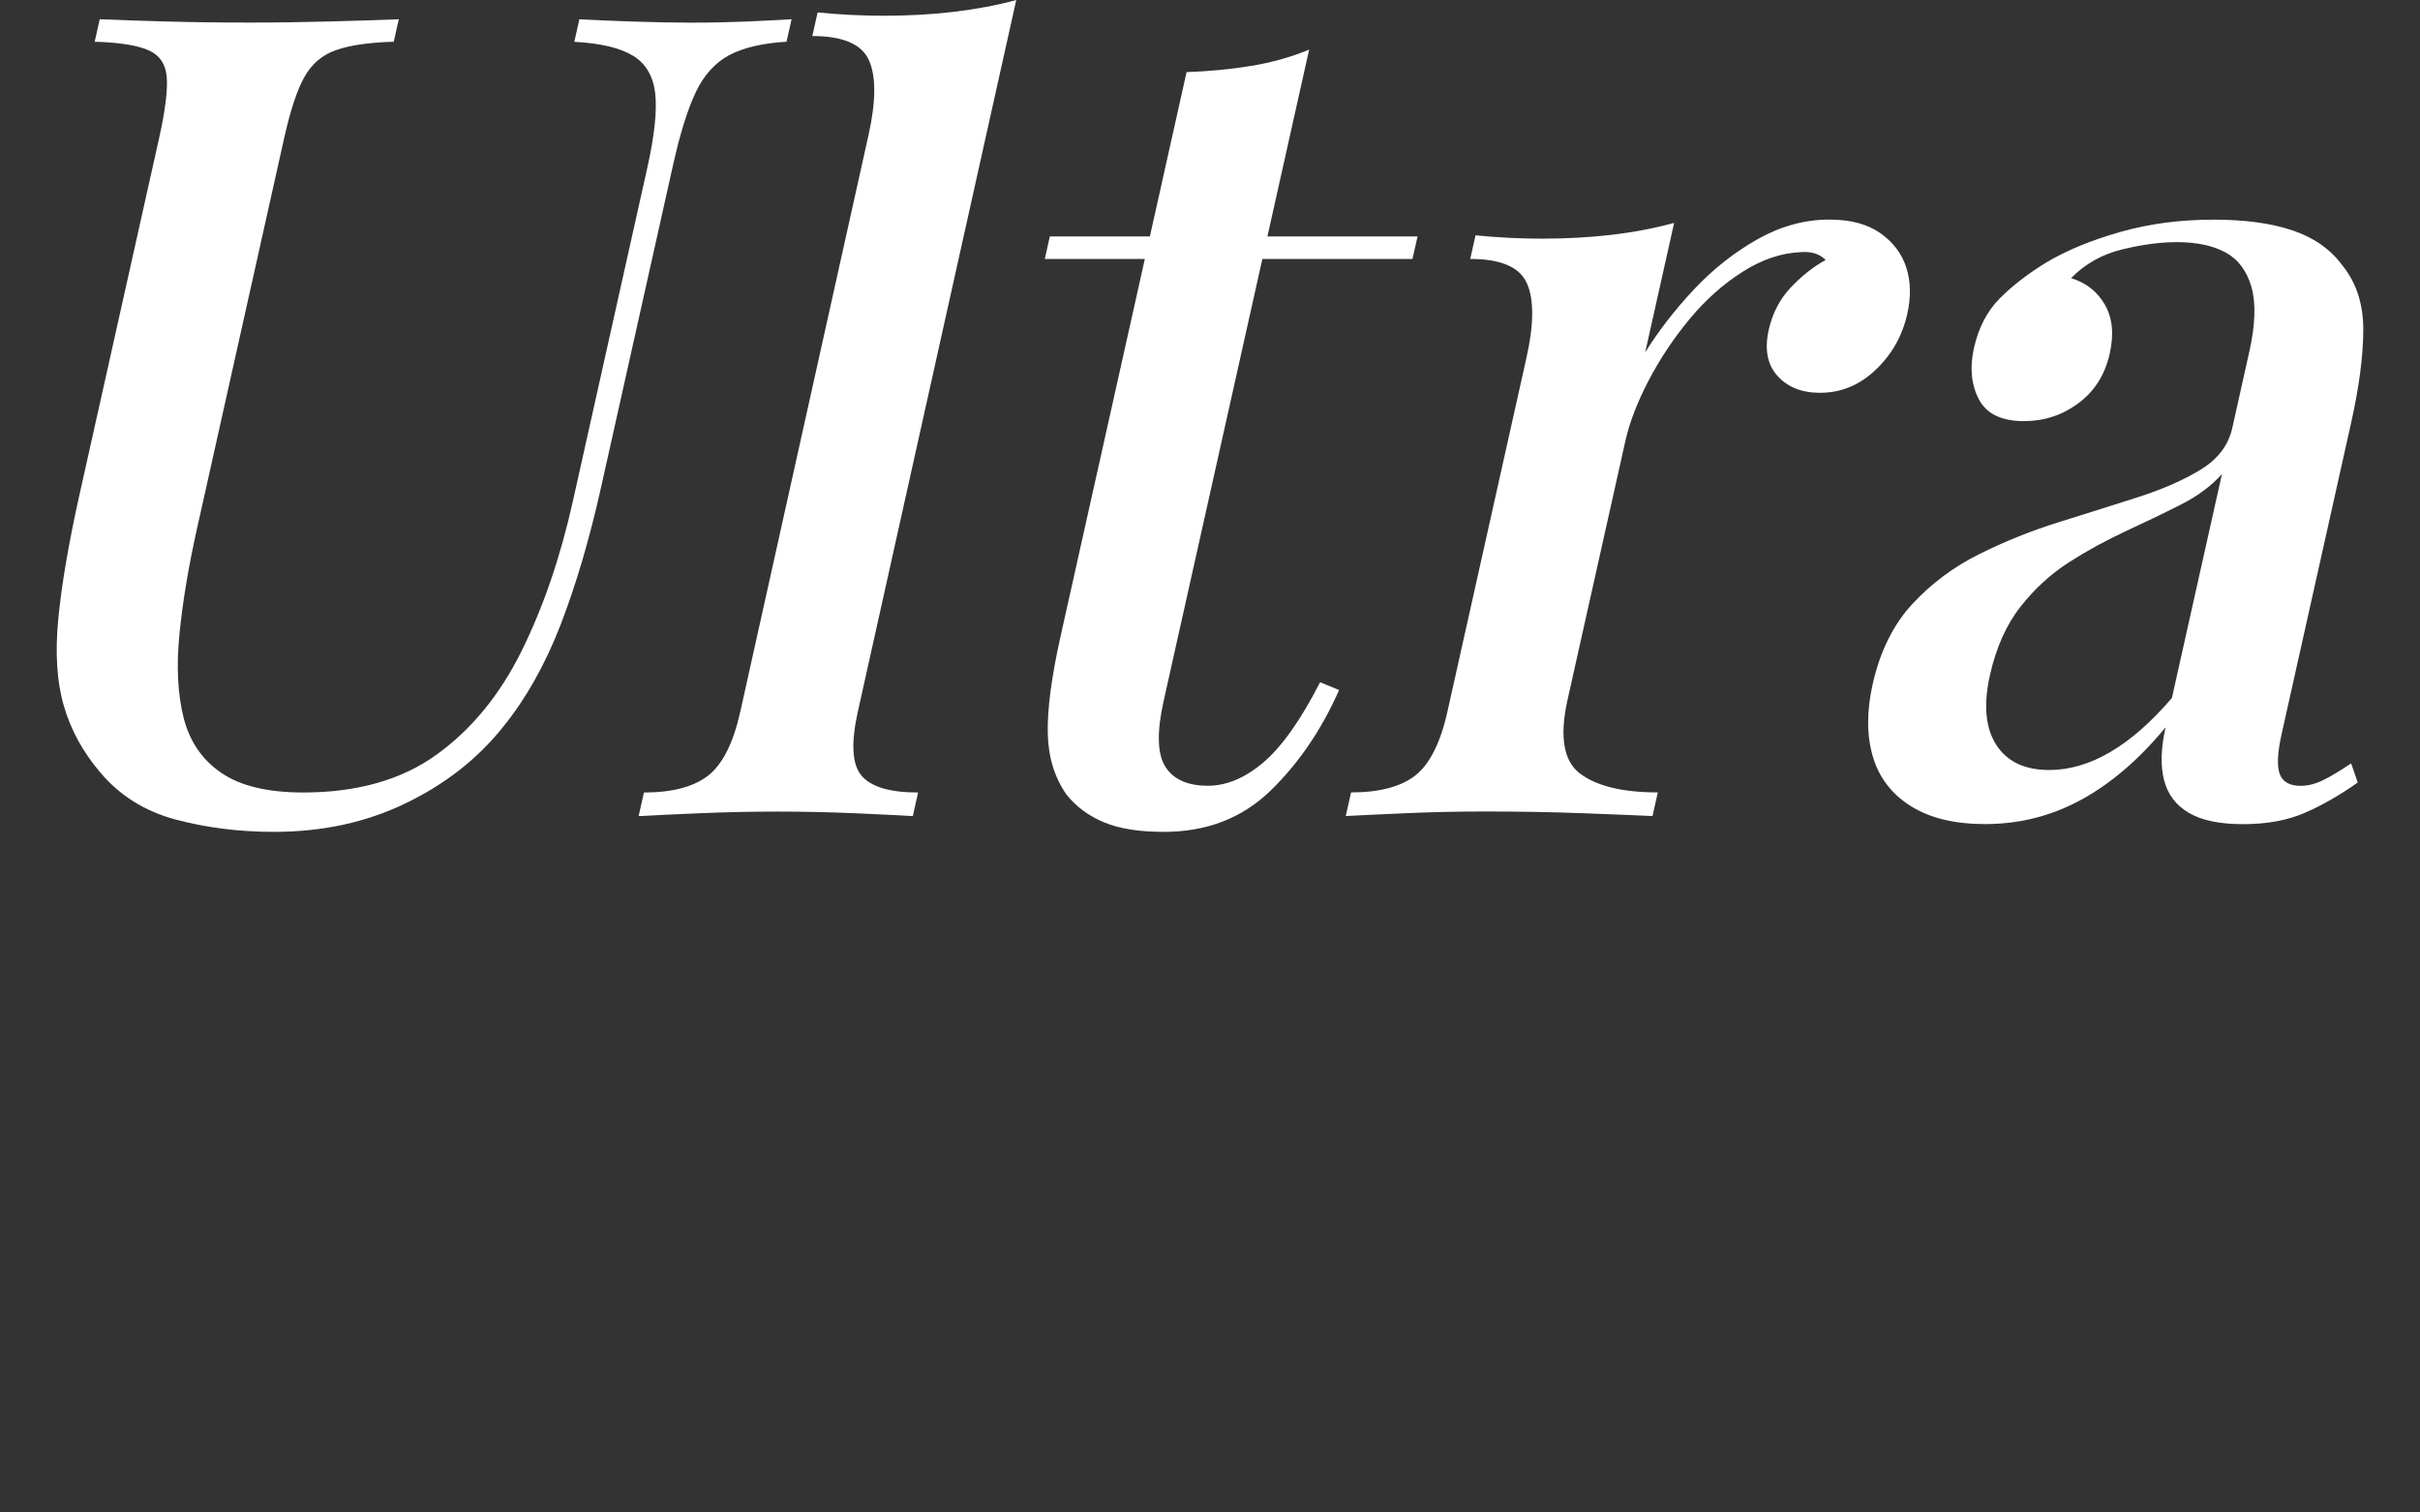
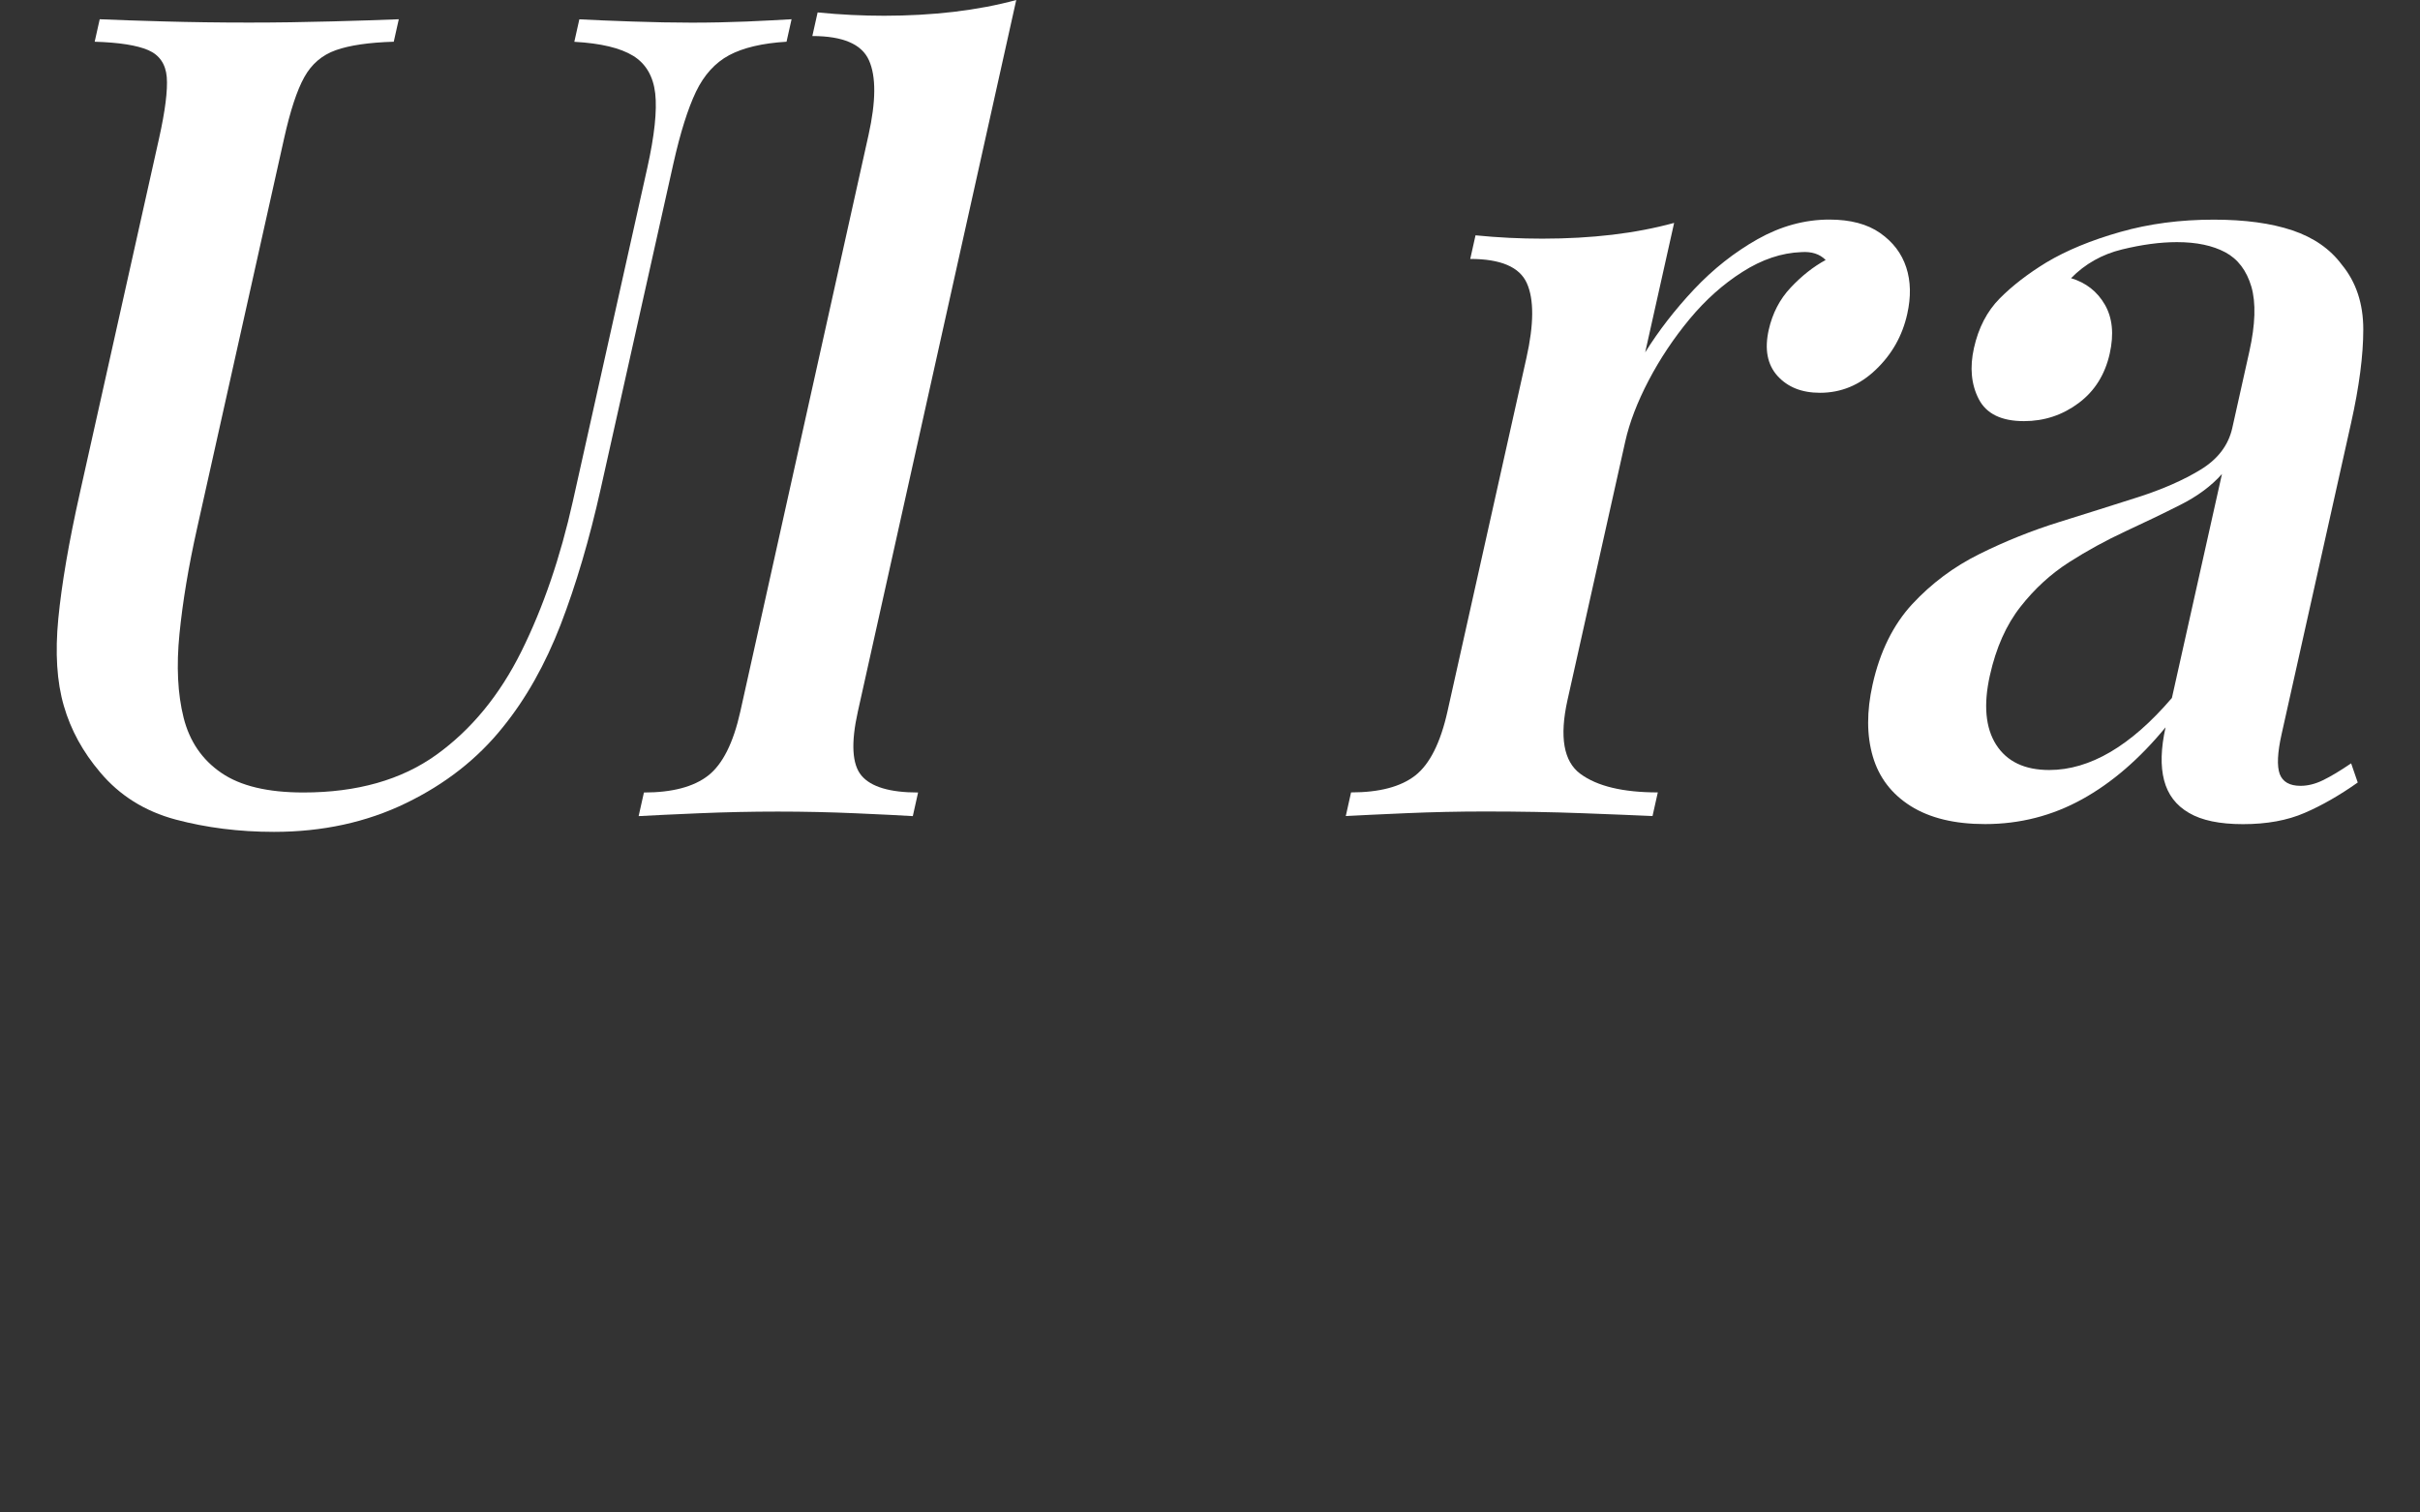
<svg xmlns="http://www.w3.org/2000/svg" viewBox="0 0 128 80" height="80" width="128" version="1.1" fill="none">
  <rect x="0" y="0" width="128" height="80" fill="#333333" stroke="none" />
  <defs>
    <clipPath id="master_svg0_2190_012782">
      <rect rx="0" height="80" width="128" y="0" x="0" />
    </clipPath>
  </defs>
  <g clip-path="url(#master_svg0_2190_012782)">
    <g>
      <g>
        <path style="mix-blend-mode:passthrough" fill-opacity="1" fill="#FFFFFF" d="M41.868,1.017L41.602,2.207C40.32,2.284,39.307,2.525,38.566,2.92C37.824,3.319,37.24,3.963,36.812,4.852C36.385,5.745,35.987,7.007,35.621,8.634L31.777,25.838C31.175,28.535,30.464,30.939,29.653,33.043C28.837,35.147,27.821,36.954,26.599,38.461C25.268,40.127,23.558,41.471,21.473,42.48C19.388,43.493,17.058,44,14.488,44C12.647,44,10.915,43.781,9.284,43.347C7.656,42.909,6.326,42.076,5.296,40.848C4.384,39.775,3.743,38.607,3.377,37.336C3.006,36.065,2.91,34.528,3.084,32.721C3.259,30.917,3.638,28.681,4.236,26.023L8.411,7.329C8.738,5.861,8.874,4.779,8.821,4.083C8.764,3.392,8.437,2.911,7.844,2.653C7.251,2.396,6.304,2.245,5.008,2.207L5.274,1.018C6.147,1.056,7.277,1.095,8.668,1.133C10.06,1.172,11.561,1.194,13.171,1.194C14.628,1.194,16.081,1.172,17.529,1.133C18.977,1.095,20.164,1.056,21.093,1.018L20.827,2.207C19.514,2.245,18.493,2.396,17.765,2.653C17.036,2.911,16.478,3.388,16.094,4.083C15.706,4.779,15.352,5.861,15.025,7.329L10.427,27.929C9.973,29.956,9.663,31.819,9.493,33.524C9.323,35.232,9.397,36.709,9.711,37.959C10.025,39.208,10.688,40.183,11.705,40.878C12.717,41.574,14.165,41.917,16.046,41.917C18.886,41.917,21.229,41.252,23.078,39.925C24.928,38.594,26.429,36.77,27.581,34.447C28.732,32.128,29.64,29.475,30.303,26.499L34.238,8.875C34.618,7.17,34.757,5.861,34.657,4.946C34.552,4.036,34.164,3.37,33.492,2.954C32.816,2.537,31.777,2.288,30.377,2.211L30.643,1.022C31.363,1.06,32.292,1.099,33.435,1.138C34.578,1.176,35.625,1.198,36.585,1.198C37.584,1.198,38.553,1.176,39.504,1.138C40.459,1.095,41.245,1.056,41.868,1.017Z" />
      </g>
      <g>
        <path style="mix-blend-mode:passthrough" fill-opacity="1" fill="#FFFFFF" d="M53.752,0L45.375,37.633C45.004,39.298,45.065,40.432,45.567,41.025C46.069,41.621,47.068,41.918,48.56,41.918L48.281,43.167C47.635,43.128,46.632,43.077,45.262,43.017C43.896,42.957,42.522,42.927,41.139,42.927C39.756,42.927,38.36,42.957,36.947,43.017C35.533,43.077,34.477,43.128,33.779,43.167L34.059,41.918C35.555,41.918,36.685,41.621,37.453,41.025C38.22,40.428,38.788,39.298,39.158,37.633L45.938,7.144C46.335,5.358,46.344,4.04,45.96,3.186C45.576,2.331,44.577,1.906,42.967,1.906L43.246,0.657C44.446,0.777,45.624,0.833,46.771,0.833C48.036,0.833,49.262,0.764,50.445,0.627C51.627,0.485,52.731,0.279,53.752,0Z" />
      </g>
      <g>
-         <path style="mix-blend-mode:passthrough" fill-opacity="1" fill="#FFFFFF" d="M69.244,2.624L67.037,12.507L74.977,12.507L74.71,13.697L66.77,13.697L61.544,37.096C61.182,38.723,61.212,39.874,61.636,40.548C62.059,41.222,62.809,41.561,63.887,41.561C64.881,41.561,65.867,41.145,66.84,40.312C67.813,39.479,68.808,38.071,69.824,36.083L70.828,36.499C69.898,38.603,68.686,40.381,67.194,41.828C65.697,43.275,63.821,44,61.557,44C60.253,44,59.197,43.833,58.39,43.494C57.583,43.159,56.924,42.669,56.413,42.034C55.772,41.119,55.441,40.029,55.419,38.762C55.393,37.491,55.619,35.804,56.086,33.7L60.554,13.697L55.262,13.697L55.528,12.507L60.82,12.507L62.761,3.813C63.956,3.774,65.095,3.663,66.173,3.487C67.25,3.31,68.276,3.023,69.244,2.624Z" />
-       </g>
+         </g>
      <g>
        <path style="mix-blend-mode:passthrough" fill-opacity="1" fill="#FFFFFF" d="M96.76,11.614C97.872,11.614,98.767,11.85,99.447,12.326C100.128,12.803,100.586,13.408,100.826,14.143C101.066,14.877,101.083,15.701,100.878,16.611C100.621,17.762,100.067,18.745,99.212,19.557C98.361,20.373,97.375,20.776,96.263,20.776C95.303,20.776,94.557,20.48,94.016,19.883C93.479,19.286,93.322,18.475,93.553,17.444C93.75,16.573,94.134,15.826,94.714,15.212C95.29,14.598,95.909,14.108,96.564,13.752C96.249,13.434,95.822,13.297,95.277,13.335C94.23,13.374,93.196,13.722,92.166,14.379C91.136,15.031,90.203,15.869,89.365,16.878C88.528,17.891,87.803,18.973,87.201,20.124C86.599,21.274,86.189,22.348,85.967,23.339L82.908,37.031C82.477,38.976,82.703,40.277,83.589,40.93C84.479,41.587,85.845,41.913,87.686,41.913L87.406,43.163C86.534,43.124,85.286,43.072,83.672,43.012C82.053,42.952,80.343,42.922,78.541,42.922C77.163,42.922,75.771,42.952,74.379,43.012C72.983,43.072,71.919,43.124,71.182,43.163L71.461,41.913C72.957,41.913,74.087,41.617,74.855,41.02C75.618,40.423,76.19,39.294,76.561,37.628L80.736,18.934C81.137,17.148,81.142,15.83,80.758,14.976C80.374,14.121,79.375,13.696,77.765,13.696L78.044,12.447C79.244,12.567,80.422,12.623,81.574,12.623C82.878,12.623,84.113,12.554,85.273,12.417C86.434,12.279,87.529,12.069,88.549,11.79L87.018,18.638C87.734,17.487,88.597,16.375,89.605,15.302C90.613,14.233,91.73,13.348,92.96,12.653C94.19,11.962,95.455,11.614,96.76,11.614Z" />
      </g>
      <g>
        <path style="mix-blend-mode:passthrough" fill-opacity="1" fill="#FFFFFF" d="M104.992,43.588C103.383,43.588,102.074,43.27,101.062,42.635C100.054,41.999,99.386,41.127,99.059,40.015C98.732,38.903,98.728,37.637,99.046,36.207C99.434,34.464,100.137,33.043,101.145,31.952C102.157,30.862,103.339,29.977,104.7,29.303C106.057,28.629,107.47,28.062,108.932,27.607C110.393,27.152,111.776,26.714,113.081,26.298C114.381,25.881,115.489,25.396,116.401,24.838C117.308,24.284,117.867,23.55,118.072,22.635L118.975,18.587C119.293,17.157,119.328,16.015,119.08,15.16C118.826,14.306,118.368,13.701,117.701,13.344C117.033,12.988,116.183,12.807,115.144,12.807C114.263,12.807,113.295,12.936,112.239,13.194C111.183,13.451,110.284,13.958,109.543,14.714C110.332,14.95,110.93,15.418,111.331,16.113C111.733,16.809,111.82,17.672,111.589,18.702C111.34,19.814,110.79,20.69,109.94,21.322C109.089,21.957,108.125,22.275,107.052,22.275C105.861,22.275,105.067,21.888,104.665,21.115C104.264,20.343,104.177,19.437,104.408,18.406C104.648,17.333,105.102,16.461,105.769,15.787C106.437,15.113,107.261,14.478,108.238,13.881C109.303,13.245,110.599,12.709,112.139,12.271C113.674,11.833,115.323,11.618,117.09,11.618C118.739,11.618,120.127,11.807,121.252,12.185C122.373,12.563,123.246,13.168,123.865,14.001C124.62,14.916,125,16.058,125,17.423C125,18.793,124.786,20.45,124.35,22.395L120.681,38.826C120.458,39.818,120.428,40.522,120.58,40.939C120.737,41.355,121.104,41.565,121.68,41.565C122.064,41.565,122.461,41.467,122.866,41.269C123.276,41.072,123.774,40.771,124.358,40.376L124.707,41.389C123.752,42.063,122.818,42.6,121.902,42.995C120.986,43.394,119.9,43.592,118.635,43.592C117.404,43.592,116.453,43.394,115.777,42.995C115.096,42.6,114.66,42.025,114.464,41.269C114.268,40.518,114.294,39.582,114.542,38.47C113.172,40.136,111.698,41.411,110.123,42.278C108.544,43.15,106.834,43.588,104.992,43.588ZM108.391,40.728C109.464,40.728,110.542,40.41,111.624,39.775C112.706,39.14,113.792,38.186,114.878,36.916L117.526,25.07C116.964,25.705,116.226,26.25,115.319,26.706C114.411,27.165,113.443,27.629,112.418,28.105C111.392,28.582,110.393,29.127,109.434,29.741C108.47,30.359,107.614,31.141,106.868,32.094C106.118,33.047,105.577,34.258,105.25,35.726C104.905,37.272,105.014,38.496,105.581,39.389C106.153,40.282,107.087,40.728,108.391,40.728Z" />
      </g>
    </g>
  </g>
</svg>